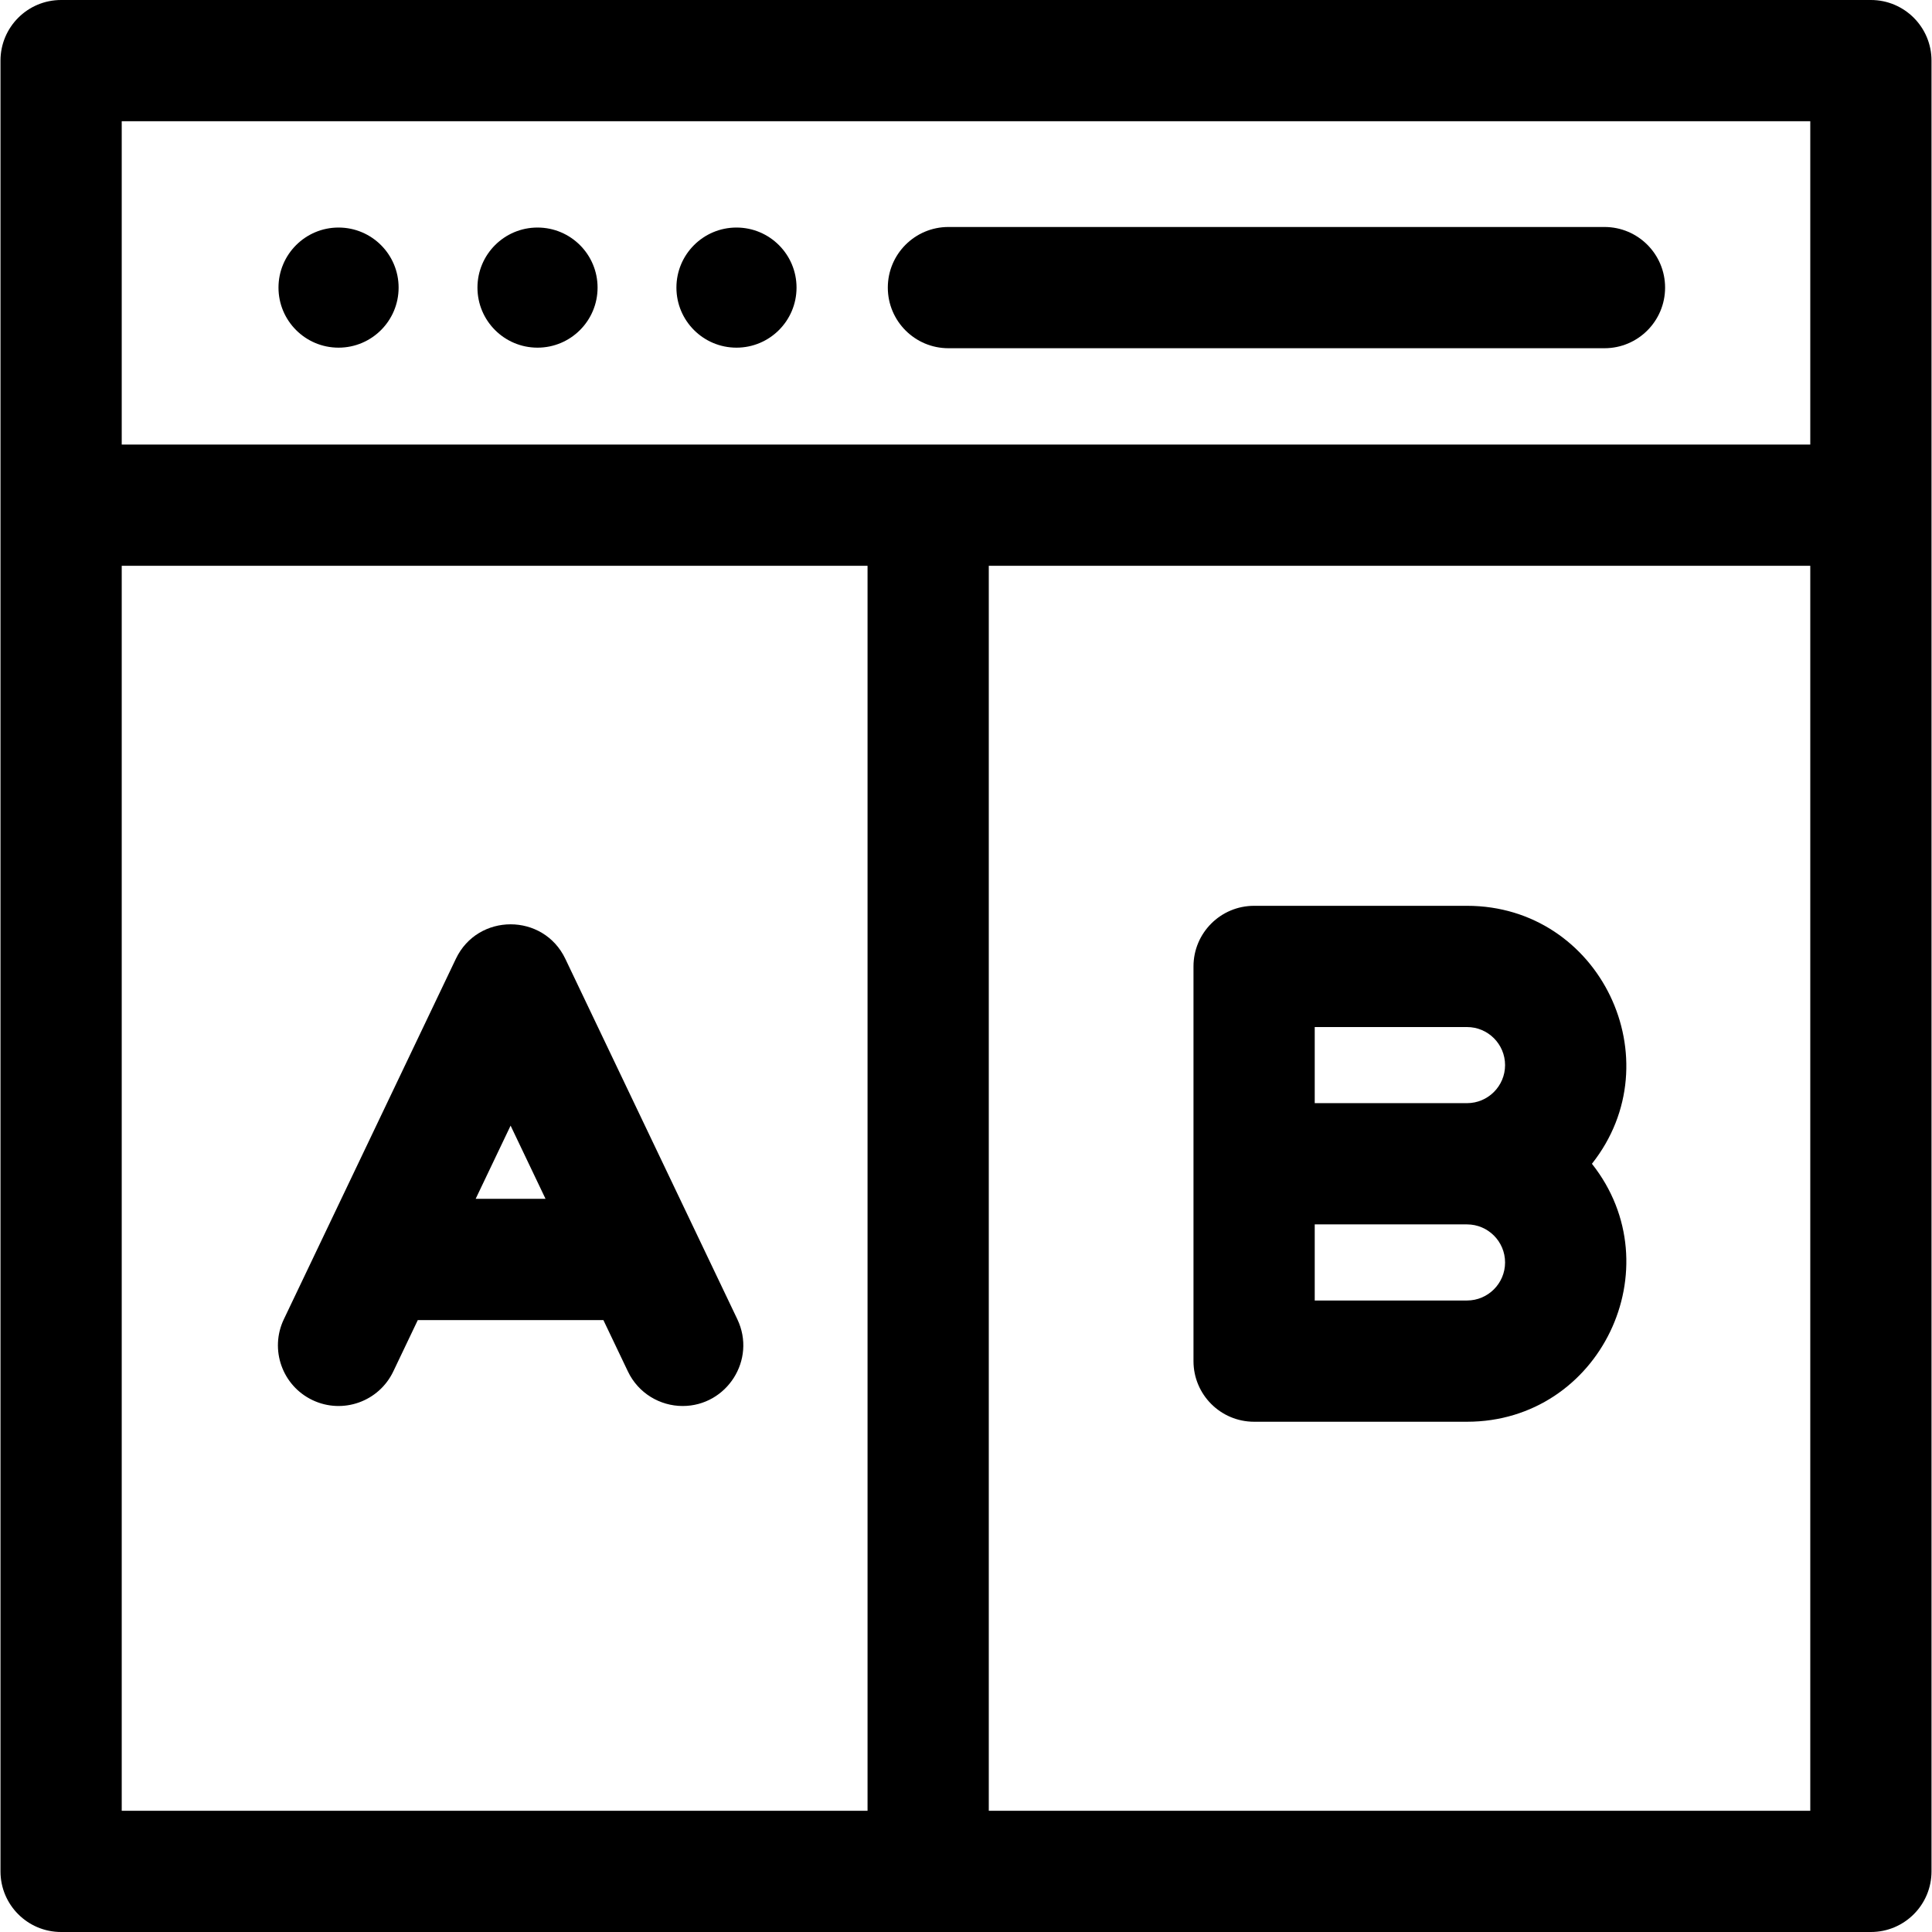
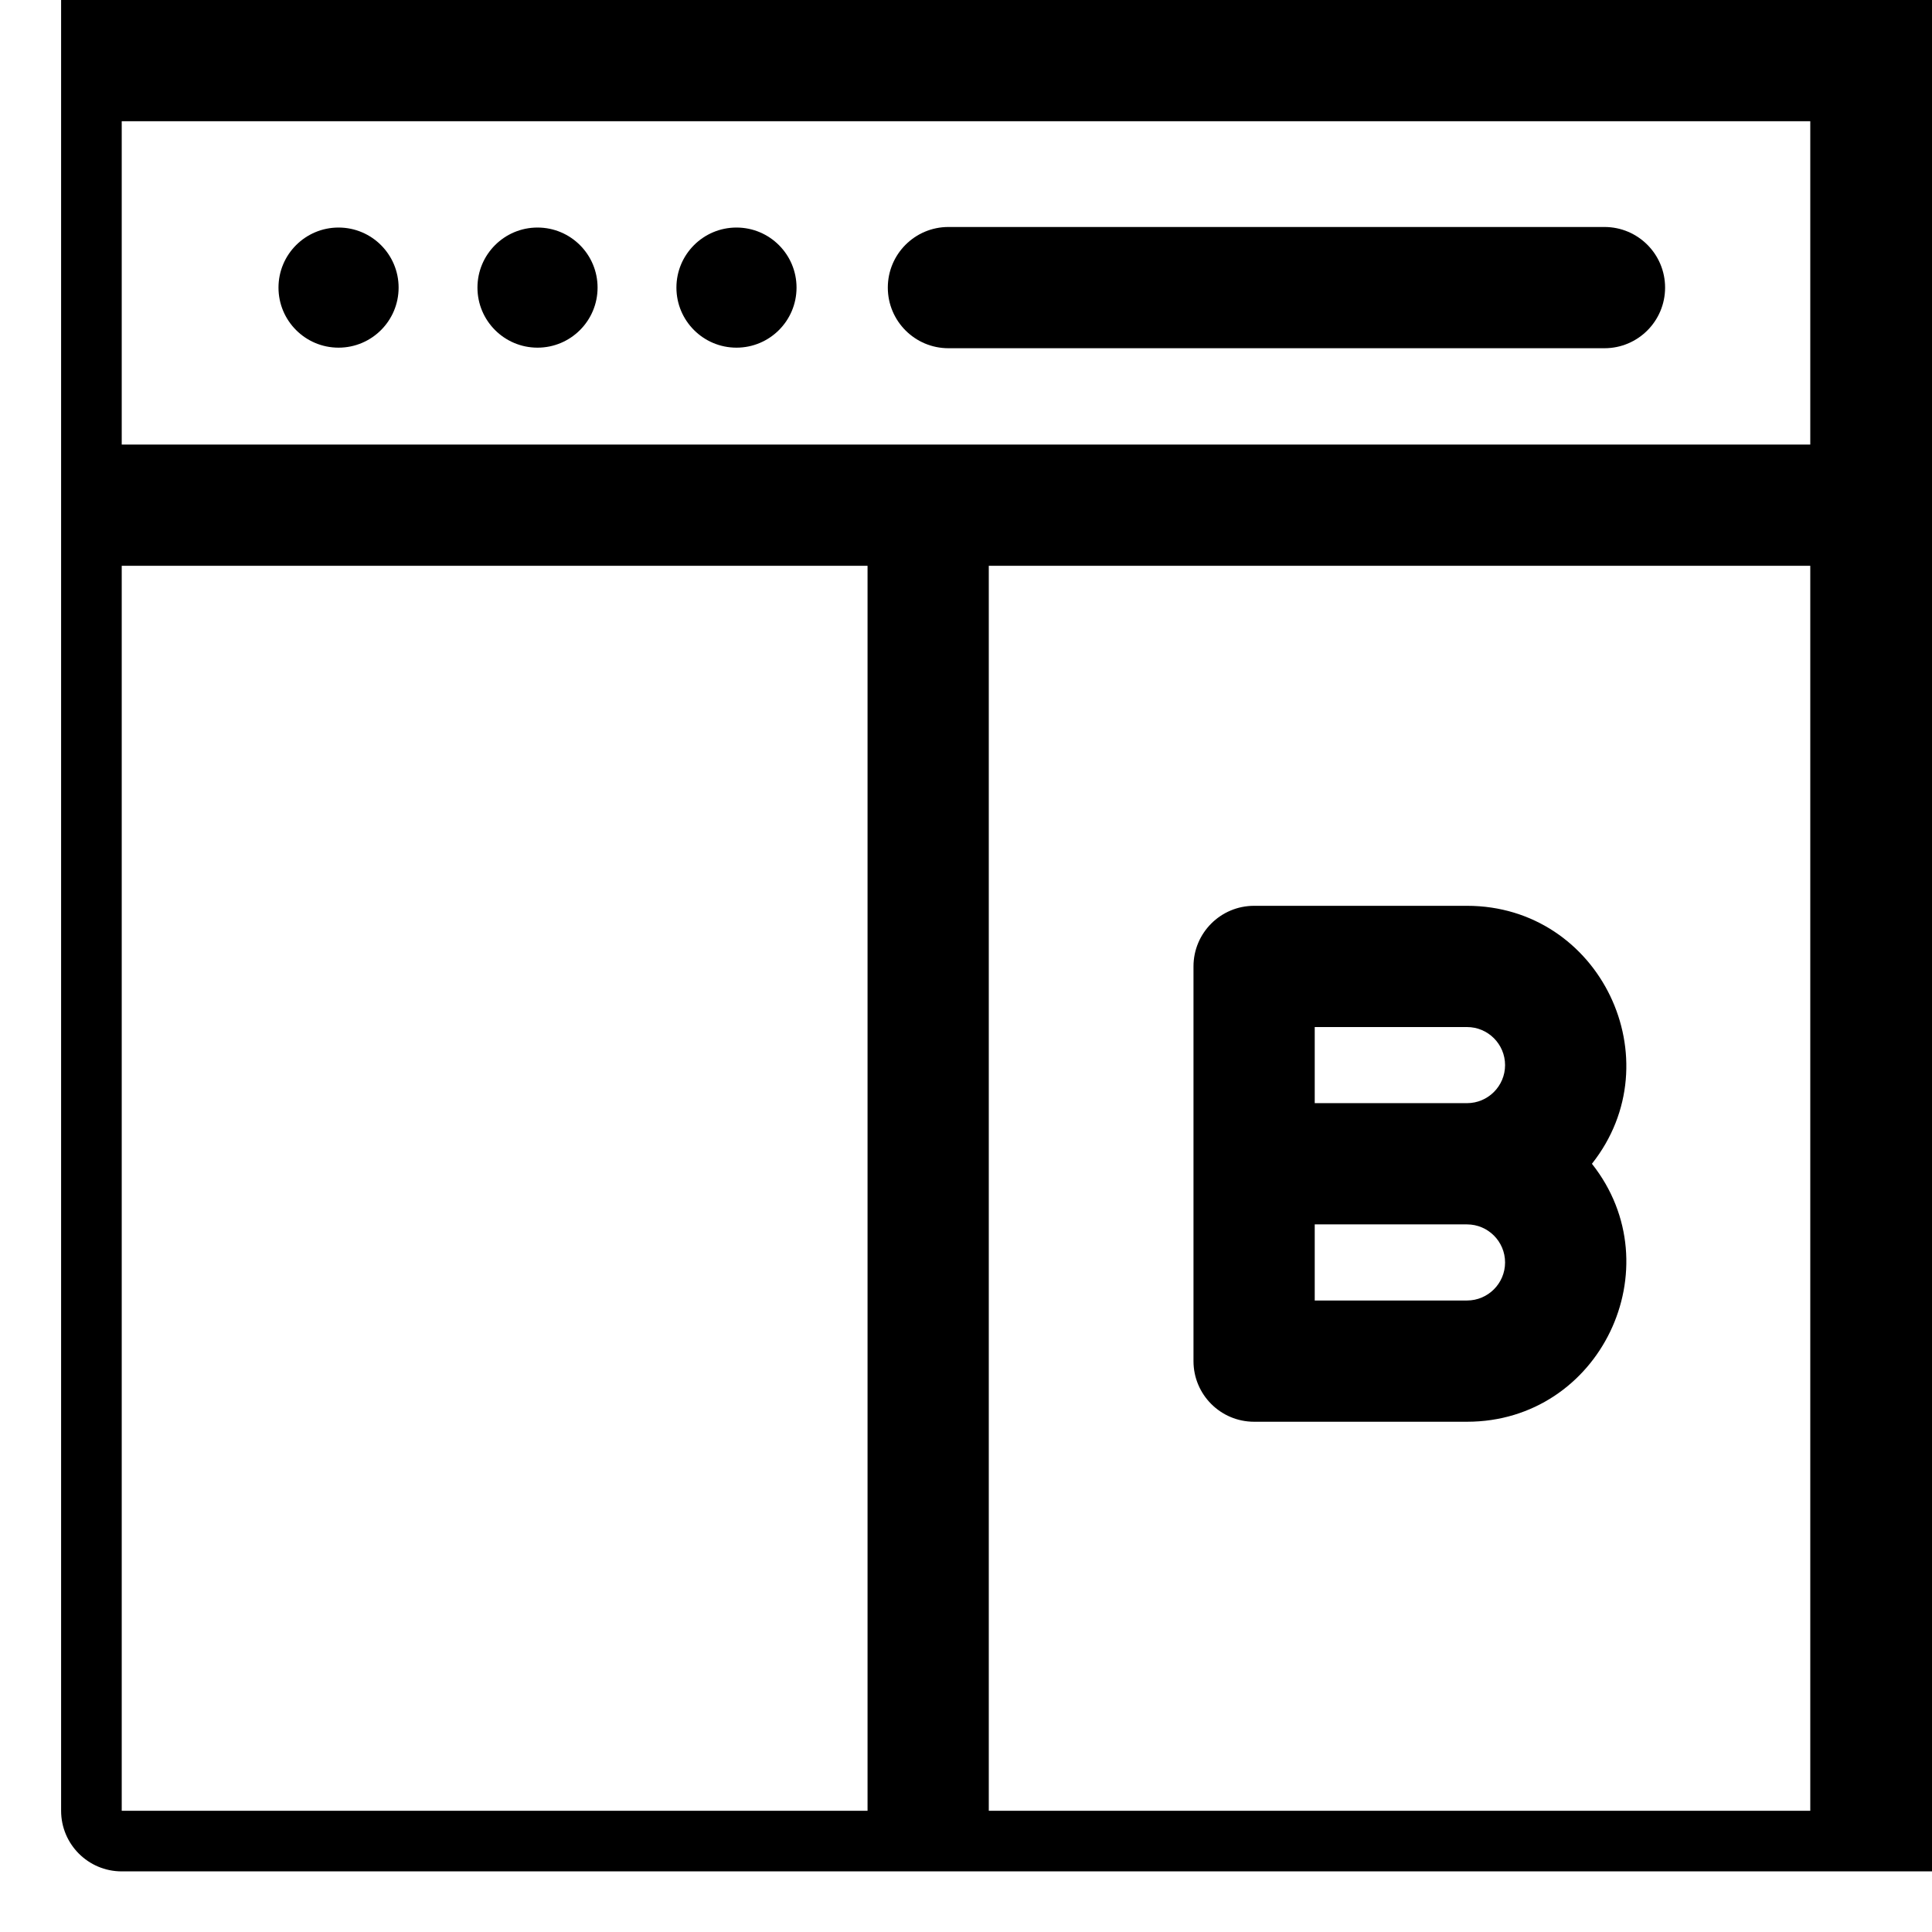
<svg xmlns="http://www.w3.org/2000/svg" id="Layer_1" enable-background="new 0 0 509.937 509.937" height="512" viewBox="0 0 509.937 509.937" width="512">
-   <path d="m194.616 348.208-45.408-95.147c-5.785-12.123-23.094-12.126-28.88 0l-45.408 95.147c-3.806 7.975-.426 17.525 7.549 21.331 7.974 3.808 17.525.426 21.331-7.549l6.475-13.567h48.986l6.475 13.567c2.745 5.751 8.477 9.113 14.451 9.113 11.641-.002 19.528-12.21 14.429-22.895zm-69.069-31.784 9.222-19.323 9.222 19.323z" />
  <path d="m331.013 375.258h56.196c35.161 0 54.624-40.735 32.969-68.088 21.645-27.343 2.203-68.088-32.969-68.088h-56.196c-8.837 0-16 7.164-16 16v104.177c0 8.836 7.164 15.999 16 15.999zm16-104.176h40.196c5.538 0 10.044 4.506 10.044 10.044s-4.506 10.044-10.044 10.044h-40.196zm0 52.088h40.196c5.538 0 10.044 4.506 10.044 10.044 0 5.539-4.506 10.044-10.044 10.044h-40.196z" />
-   <path d="m493.808 0h-477.679c-8.836 0-16 7.164-16 16v477.937c0 8.836 7.164 16 16 16h477.679c8.836 0 16-7.164 16-16v-477.937c0-8.836-7.164-16-16-16zm-461.679 149.338h196.853v328.599h-196.853zm445.679 328.599h-216.826v-328.599h216.826zm0-360.599h-445.679v-85.338h445.679z" />
+   <path d="m493.808 0h-477.679v477.937c0 8.836 7.164 16 16 16h477.679c8.836 0 16-7.164 16-16v-477.937c0-8.836-7.164-16-16-16zm-461.679 149.338h196.853v328.599h-196.853zm445.679 328.599h-216.826v-328.599h216.826zm0-360.599h-445.679v-85.338h445.679z" />
  <path d="m250.332 91.911h173.156c8.836 0 16-7.164 16-16s-7.164-16-16-16h-173.156c-8.836 0-16 7.164-16 16s7.163 16 16 16z" />
  <circle cx="89.358" cy="75.91" r="15.852" />
  <circle cx="141.873" cy="75.91" r="15.852" />
  <circle cx="194.388" cy="75.91" r="15.852" />
</svg>